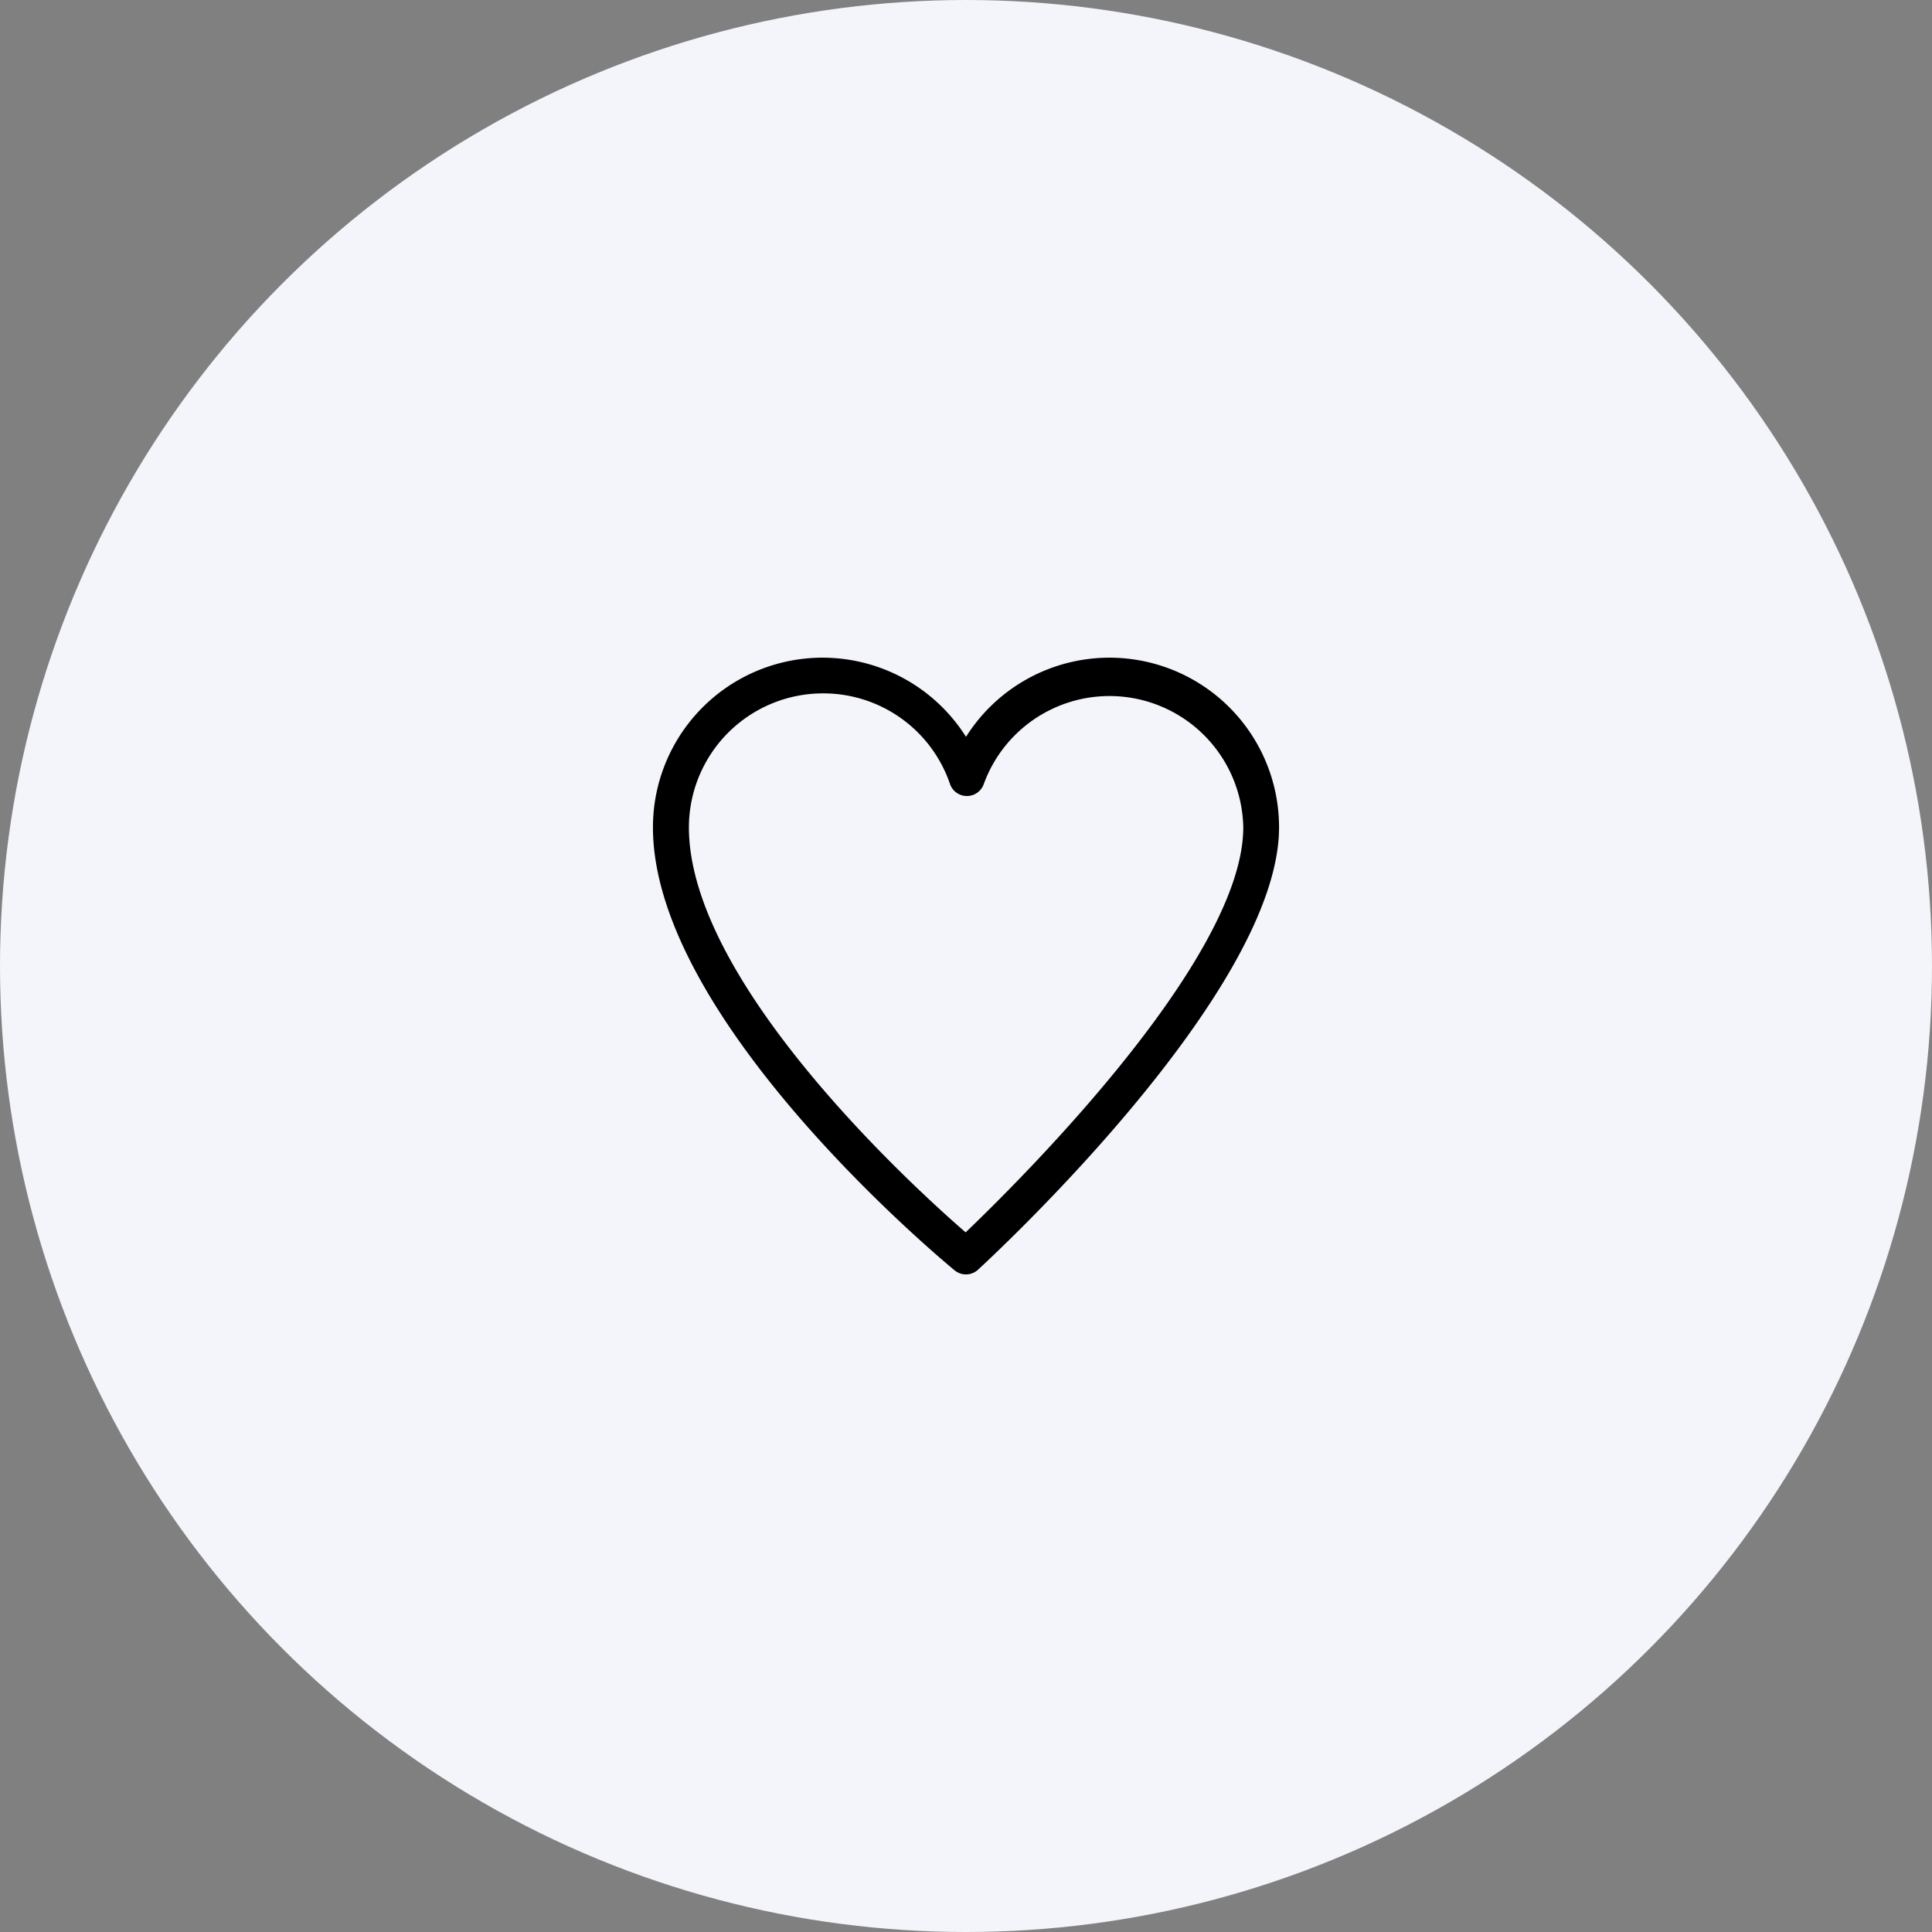
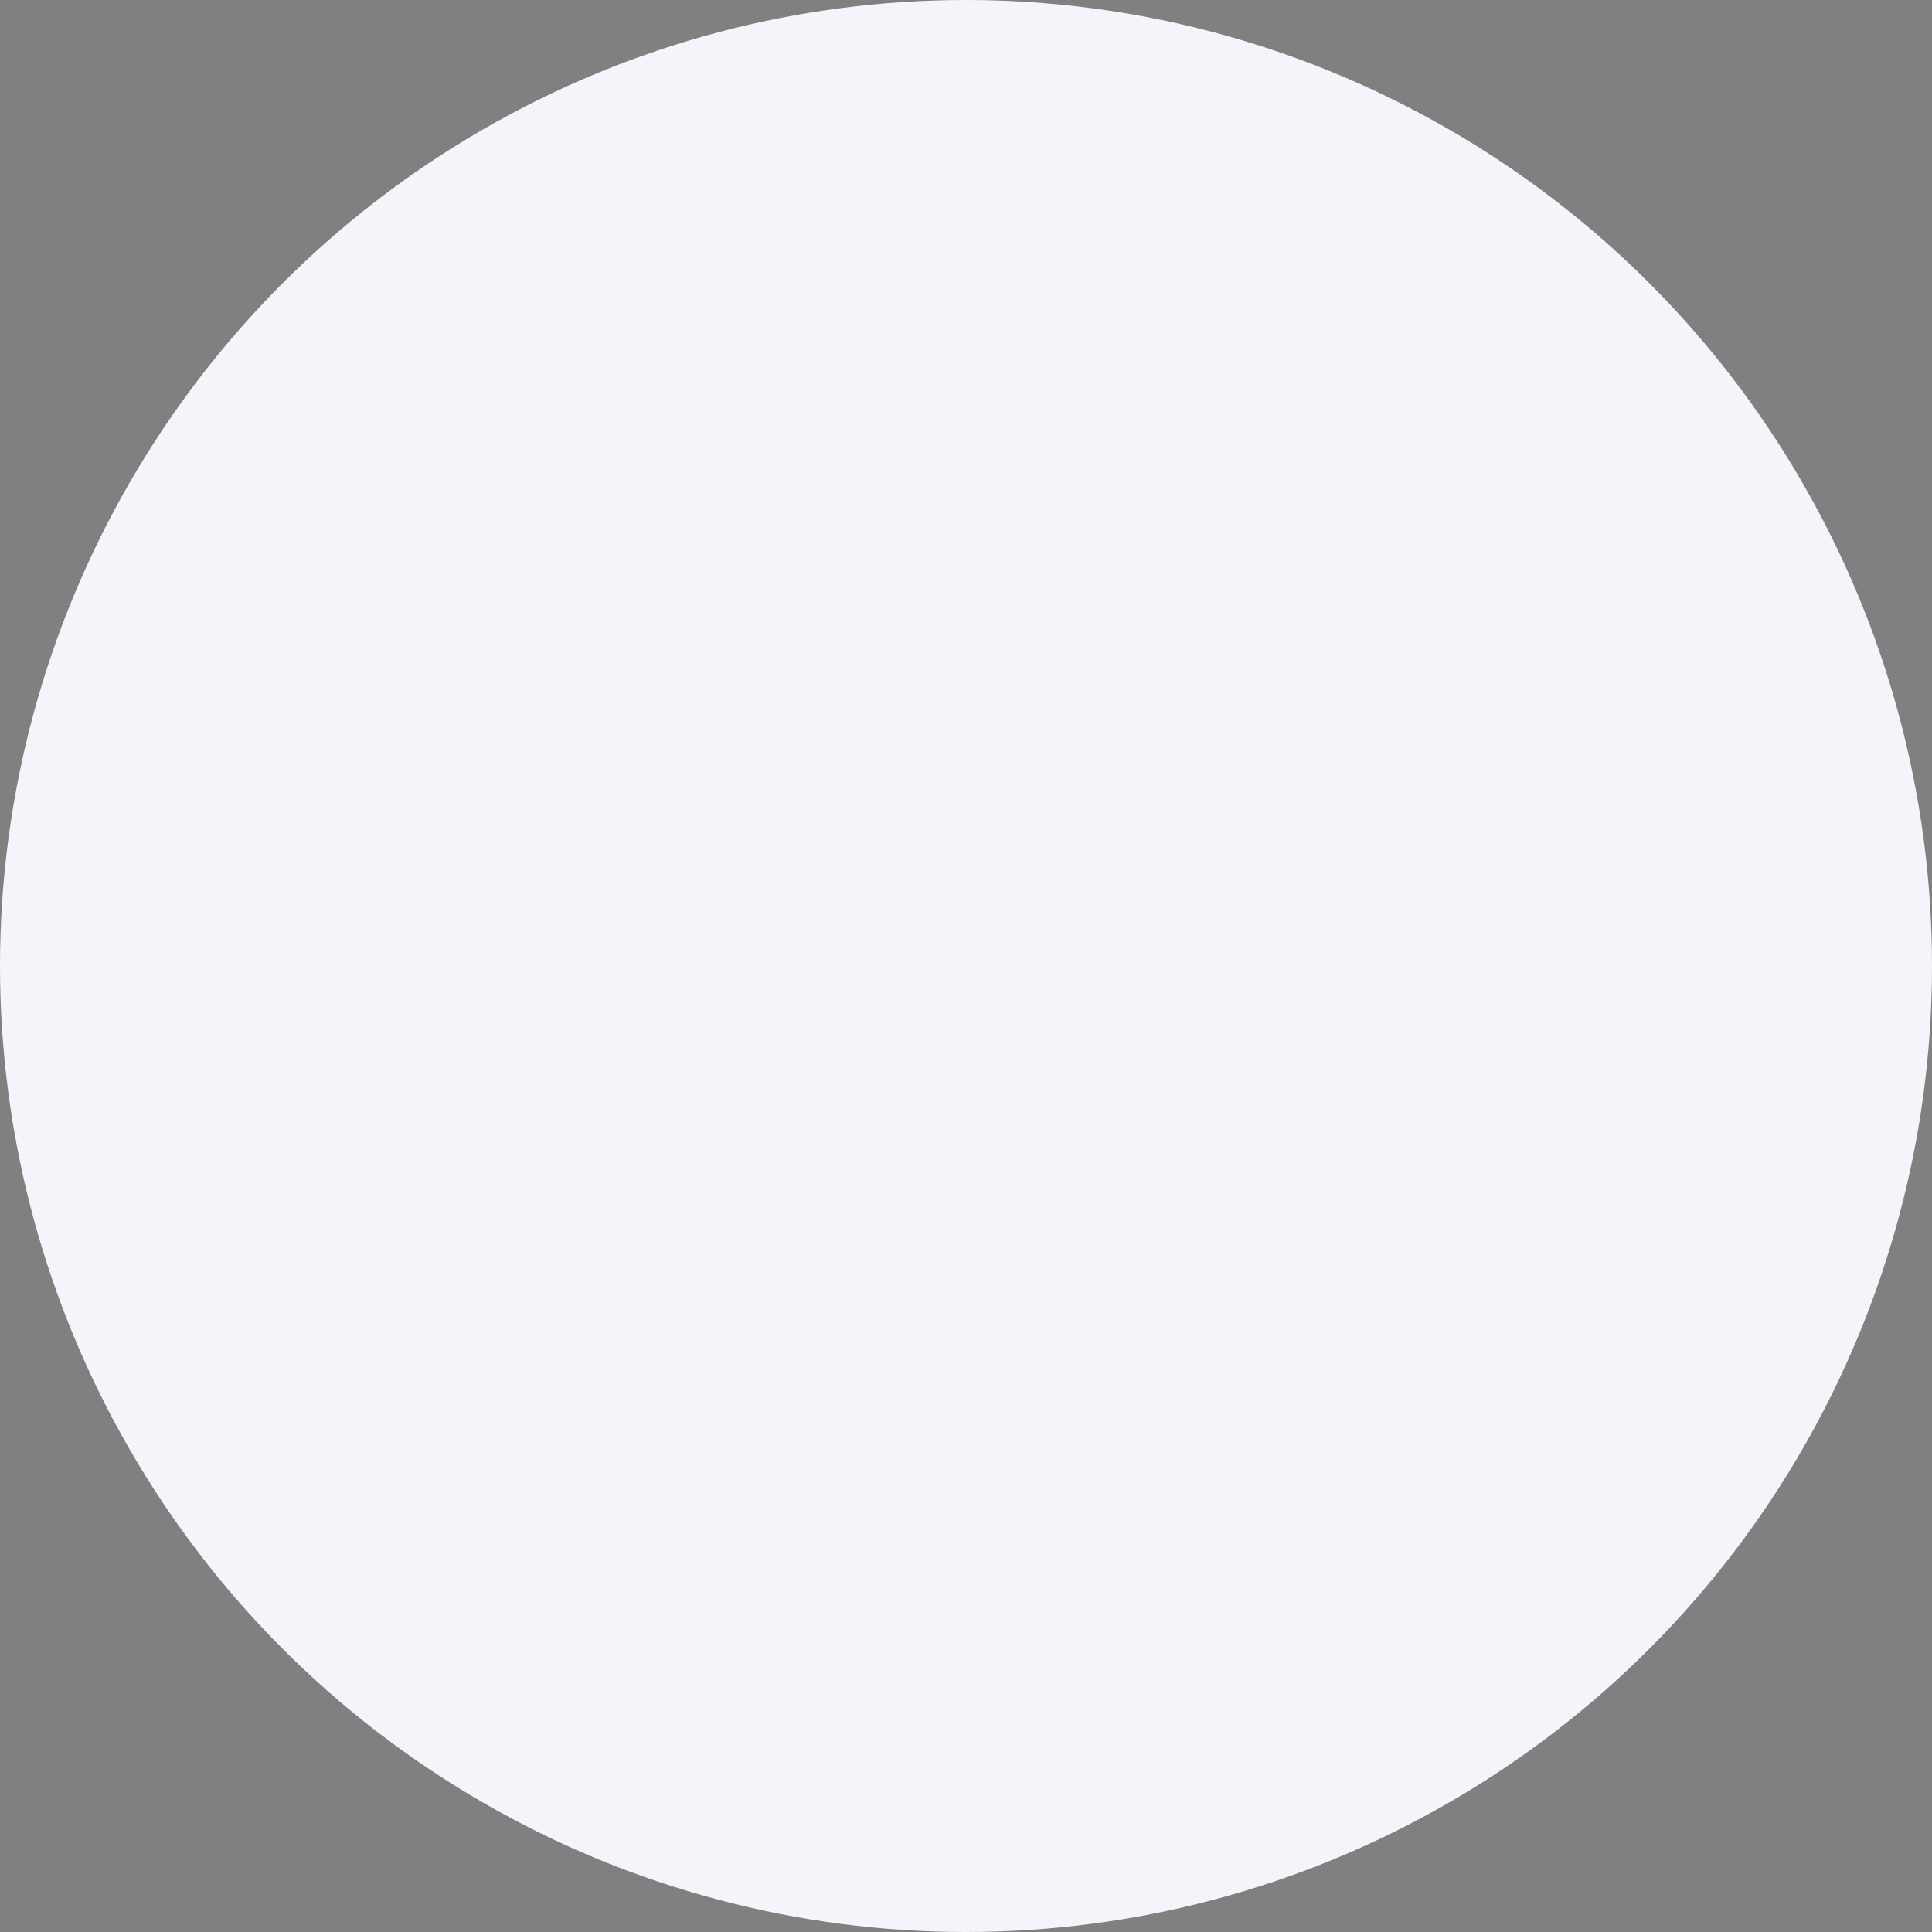
<svg xmlns="http://www.w3.org/2000/svg" viewBox="0 0 108 108">
  <rect x="0" y="0" width="108" height="108" fill="#808080" stroke="none" />
  <defs>
    <style>.cls-1{fill:#f3f5fb;}</style>
  </defs>
  <g id="Layer_2" data-name="Layer 2">
    <g id="Layer_1-2" data-name="Layer 1">
      <circle class="cls-1" cx="54" cy="54" r="54" />
-       <path d="M54,71.24a1,1,0,0,1-.64-.23c-.69-.57-16.86-14-16.86-24.76A9.48,9.48,0,0,1,54,41.19a9.48,9.48,0,0,1,17.5,5.06c0,9.21-16.14,24.09-16.82,24.72A1,1,0,0,1,54,71.24ZM46,38.76a7.5,7.5,0,0,0-7.49,7.49c0,8.62,12.42,20,15.47,22.64C57,66,69.5,53.62,69.5,46.25A7.48,7.48,0,0,0,55,43.81a1,1,0,0,1-1.9,0A7.48,7.48,0,0,0,46,38.76Z" />
    </g>
  </g>
</svg>